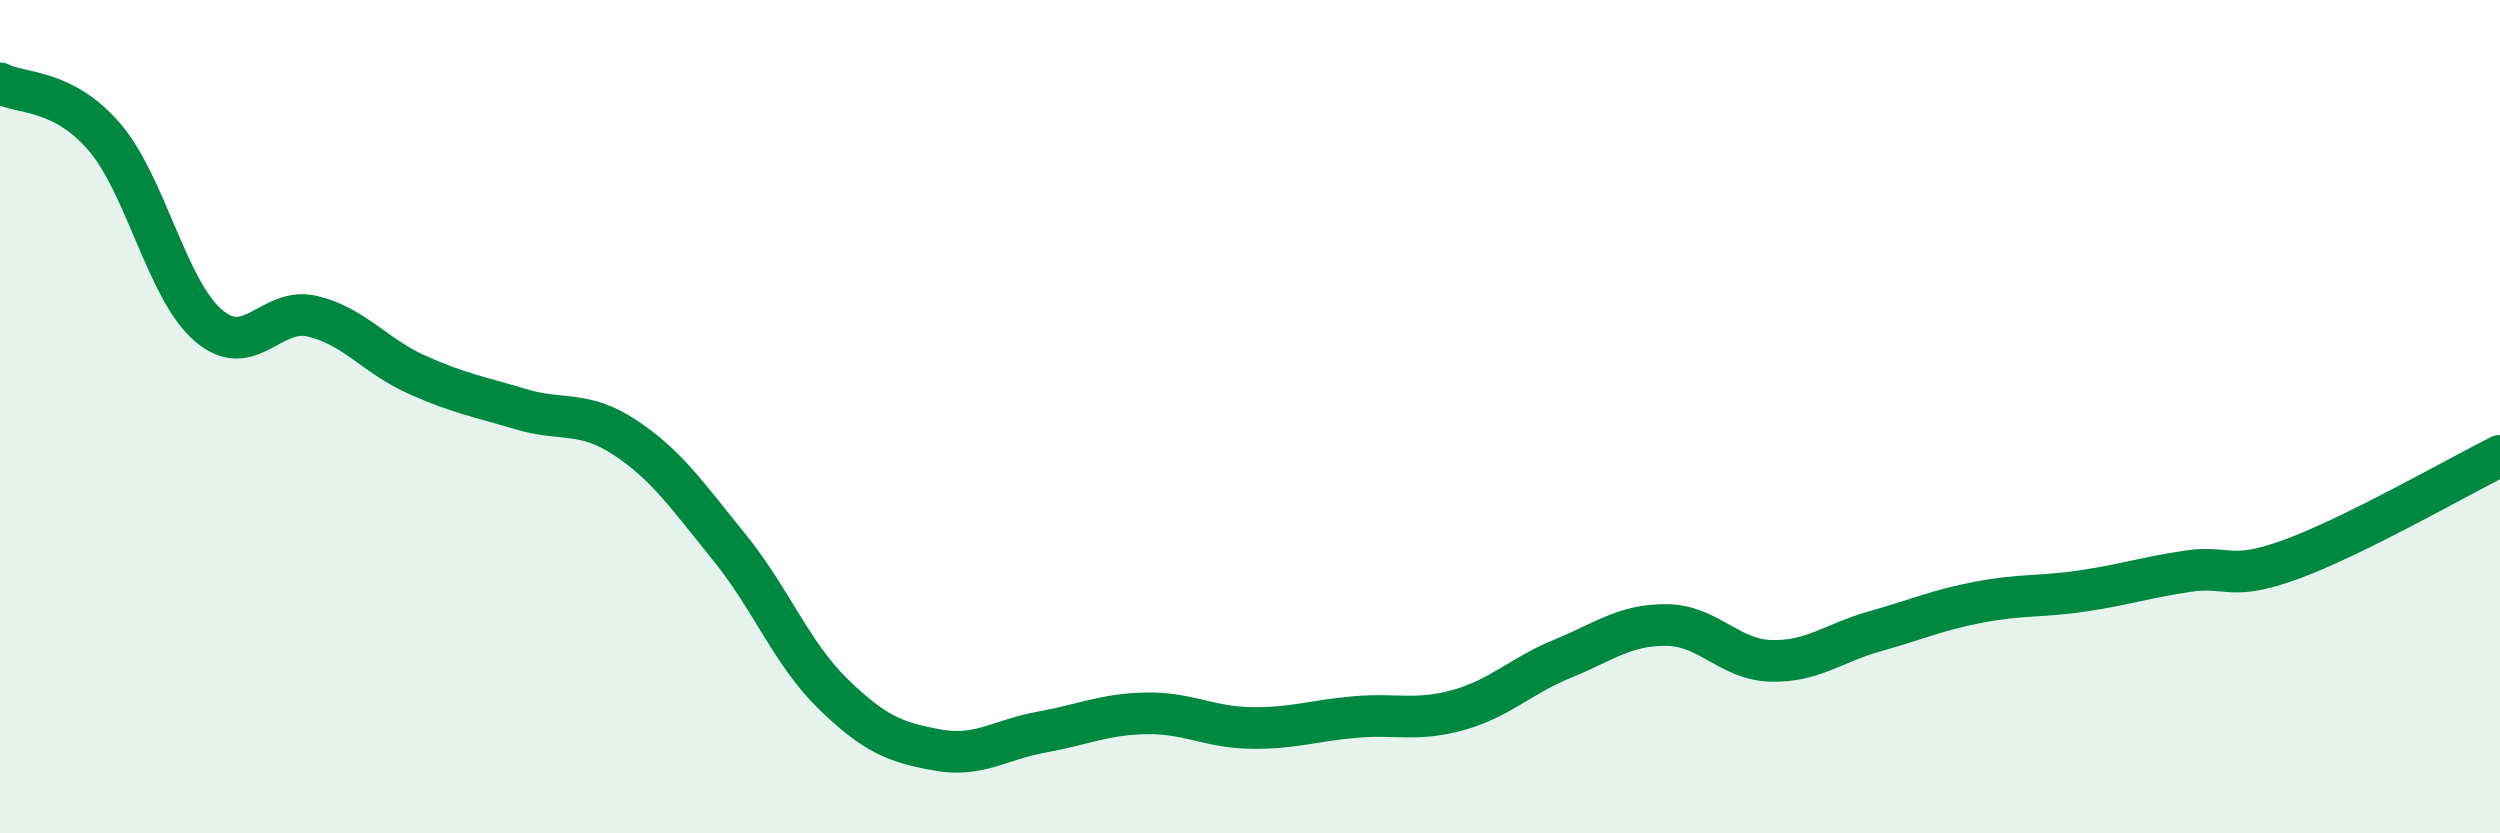
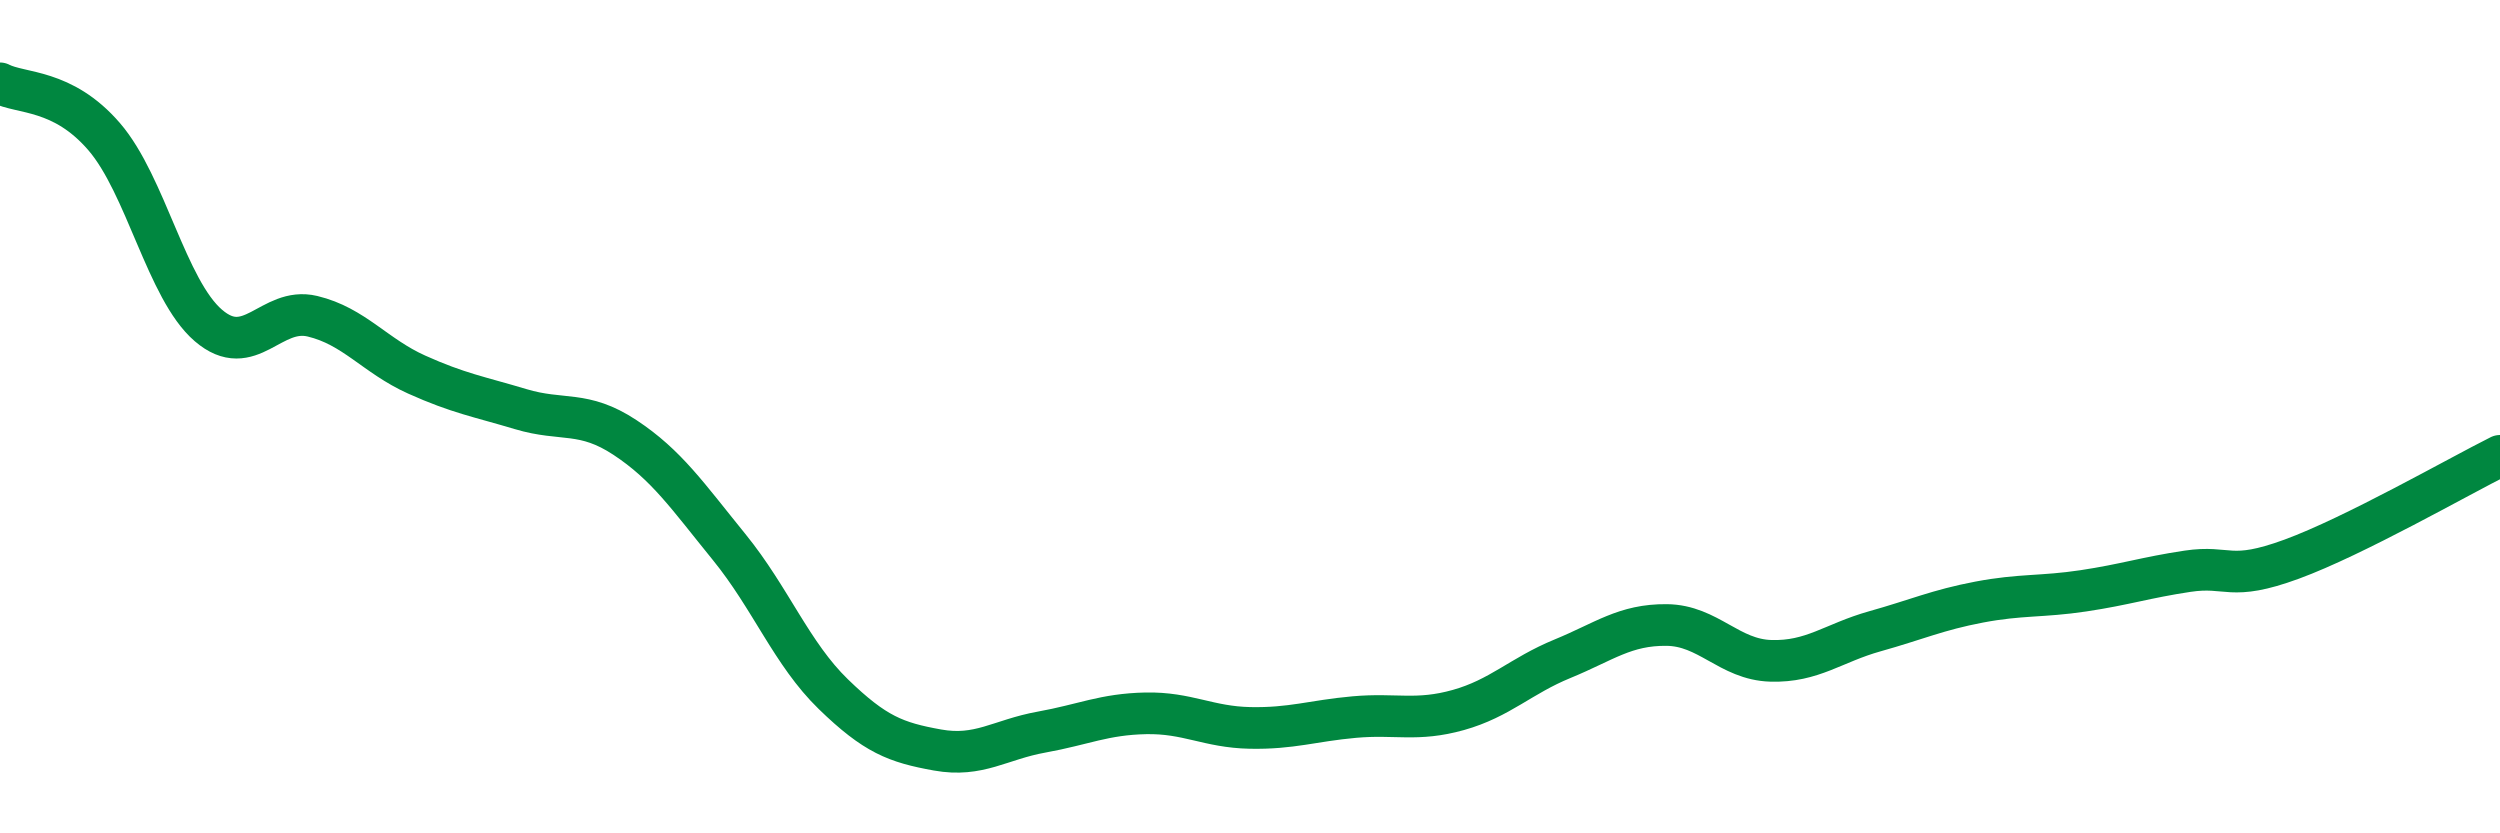
<svg xmlns="http://www.w3.org/2000/svg" width="60" height="20" viewBox="0 0 60 20">
-   <path d="M 0,2 C 0.5,2.26 1.5,2.12 2.5,3.28 C 3.5,4.44 4,6.95 5,7.81 C 6,8.67 6.5,7.35 7.5,7.59 C 8.5,7.83 9,8.54 10,8.99 C 11,9.44 11.5,9.52 12.5,9.82 C 13.5,10.12 14,9.84 15,10.5 C 16,11.16 16.5,11.9 17.5,13.13 C 18.5,14.36 19,15.69 20,16.66 C 21,17.63 21.5,17.82 22.5,18 C 23.5,18.18 24,17.75 25,17.57 C 26,17.39 26.5,17.14 27.5,17.12 C 28.5,17.1 29,17.45 30,17.47 C 31,17.49 31.5,17.3 32.5,17.21 C 33.5,17.12 34,17.32 35,17.04 C 36,16.76 36.5,16.22 37.5,15.81 C 38.5,15.4 39,14.99 40,15 C 41,15.01 41.5,15.83 42.5,15.86 C 43.5,15.89 44,15.43 45,15.15 C 46,14.87 46.5,14.64 47.5,14.45 C 48.5,14.26 49,14.33 50,14.18 C 51,14.03 51.5,13.86 52.5,13.71 C 53.5,13.56 53.5,13.97 55,13.42 C 56.5,12.87 59,11.44 60,10.94L60 20L0 20Z" fill="#008740" opacity="0.1" stroke-linecap="round" stroke-linejoin="round" />
  <path d="M 0,2 C 0.5,2.26 1.5,2.12 2.5,3.28 C 3.5,4.44 4,6.95 5,7.81 C 6,8.67 6.5,7.35 7.5,7.59 C 8.5,7.83 9,8.54 10,8.99 C 11,9.44 11.5,9.52 12.5,9.82 C 13.5,10.12 14,9.84 15,10.5 C 16,11.16 16.5,11.9 17.5,13.13 C 18.5,14.36 19,15.69 20,16.66 C 21,17.63 21.5,17.82 22.5,18 C 23.5,18.18 24,17.75 25,17.57 C 26,17.39 26.5,17.14 27.5,17.12 C 28.5,17.1 29,17.45 30,17.47 C 31,17.49 31.5,17.3 32.5,17.21 C 33.5,17.12 34,17.32 35,17.04 C 36,16.76 36.5,16.22 37.5,15.81 C 38.5,15.4 39,14.99 40,15 C 41,15.01 41.5,15.83 42.5,15.86 C 43.5,15.89 44,15.43 45,15.15 C 46,14.87 46.5,14.64 47.5,14.45 C 48.5,14.26 49,14.33 50,14.18 C 51,14.03 51.5,13.86 52.5,13.71 C 53.5,13.56 53.5,13.97 55,13.42 C 56.5,12.87 59,11.44 60,10.94" stroke="#008740" stroke-width="1" fill="none" stroke-linecap="round" stroke-linejoin="round" />
</svg>